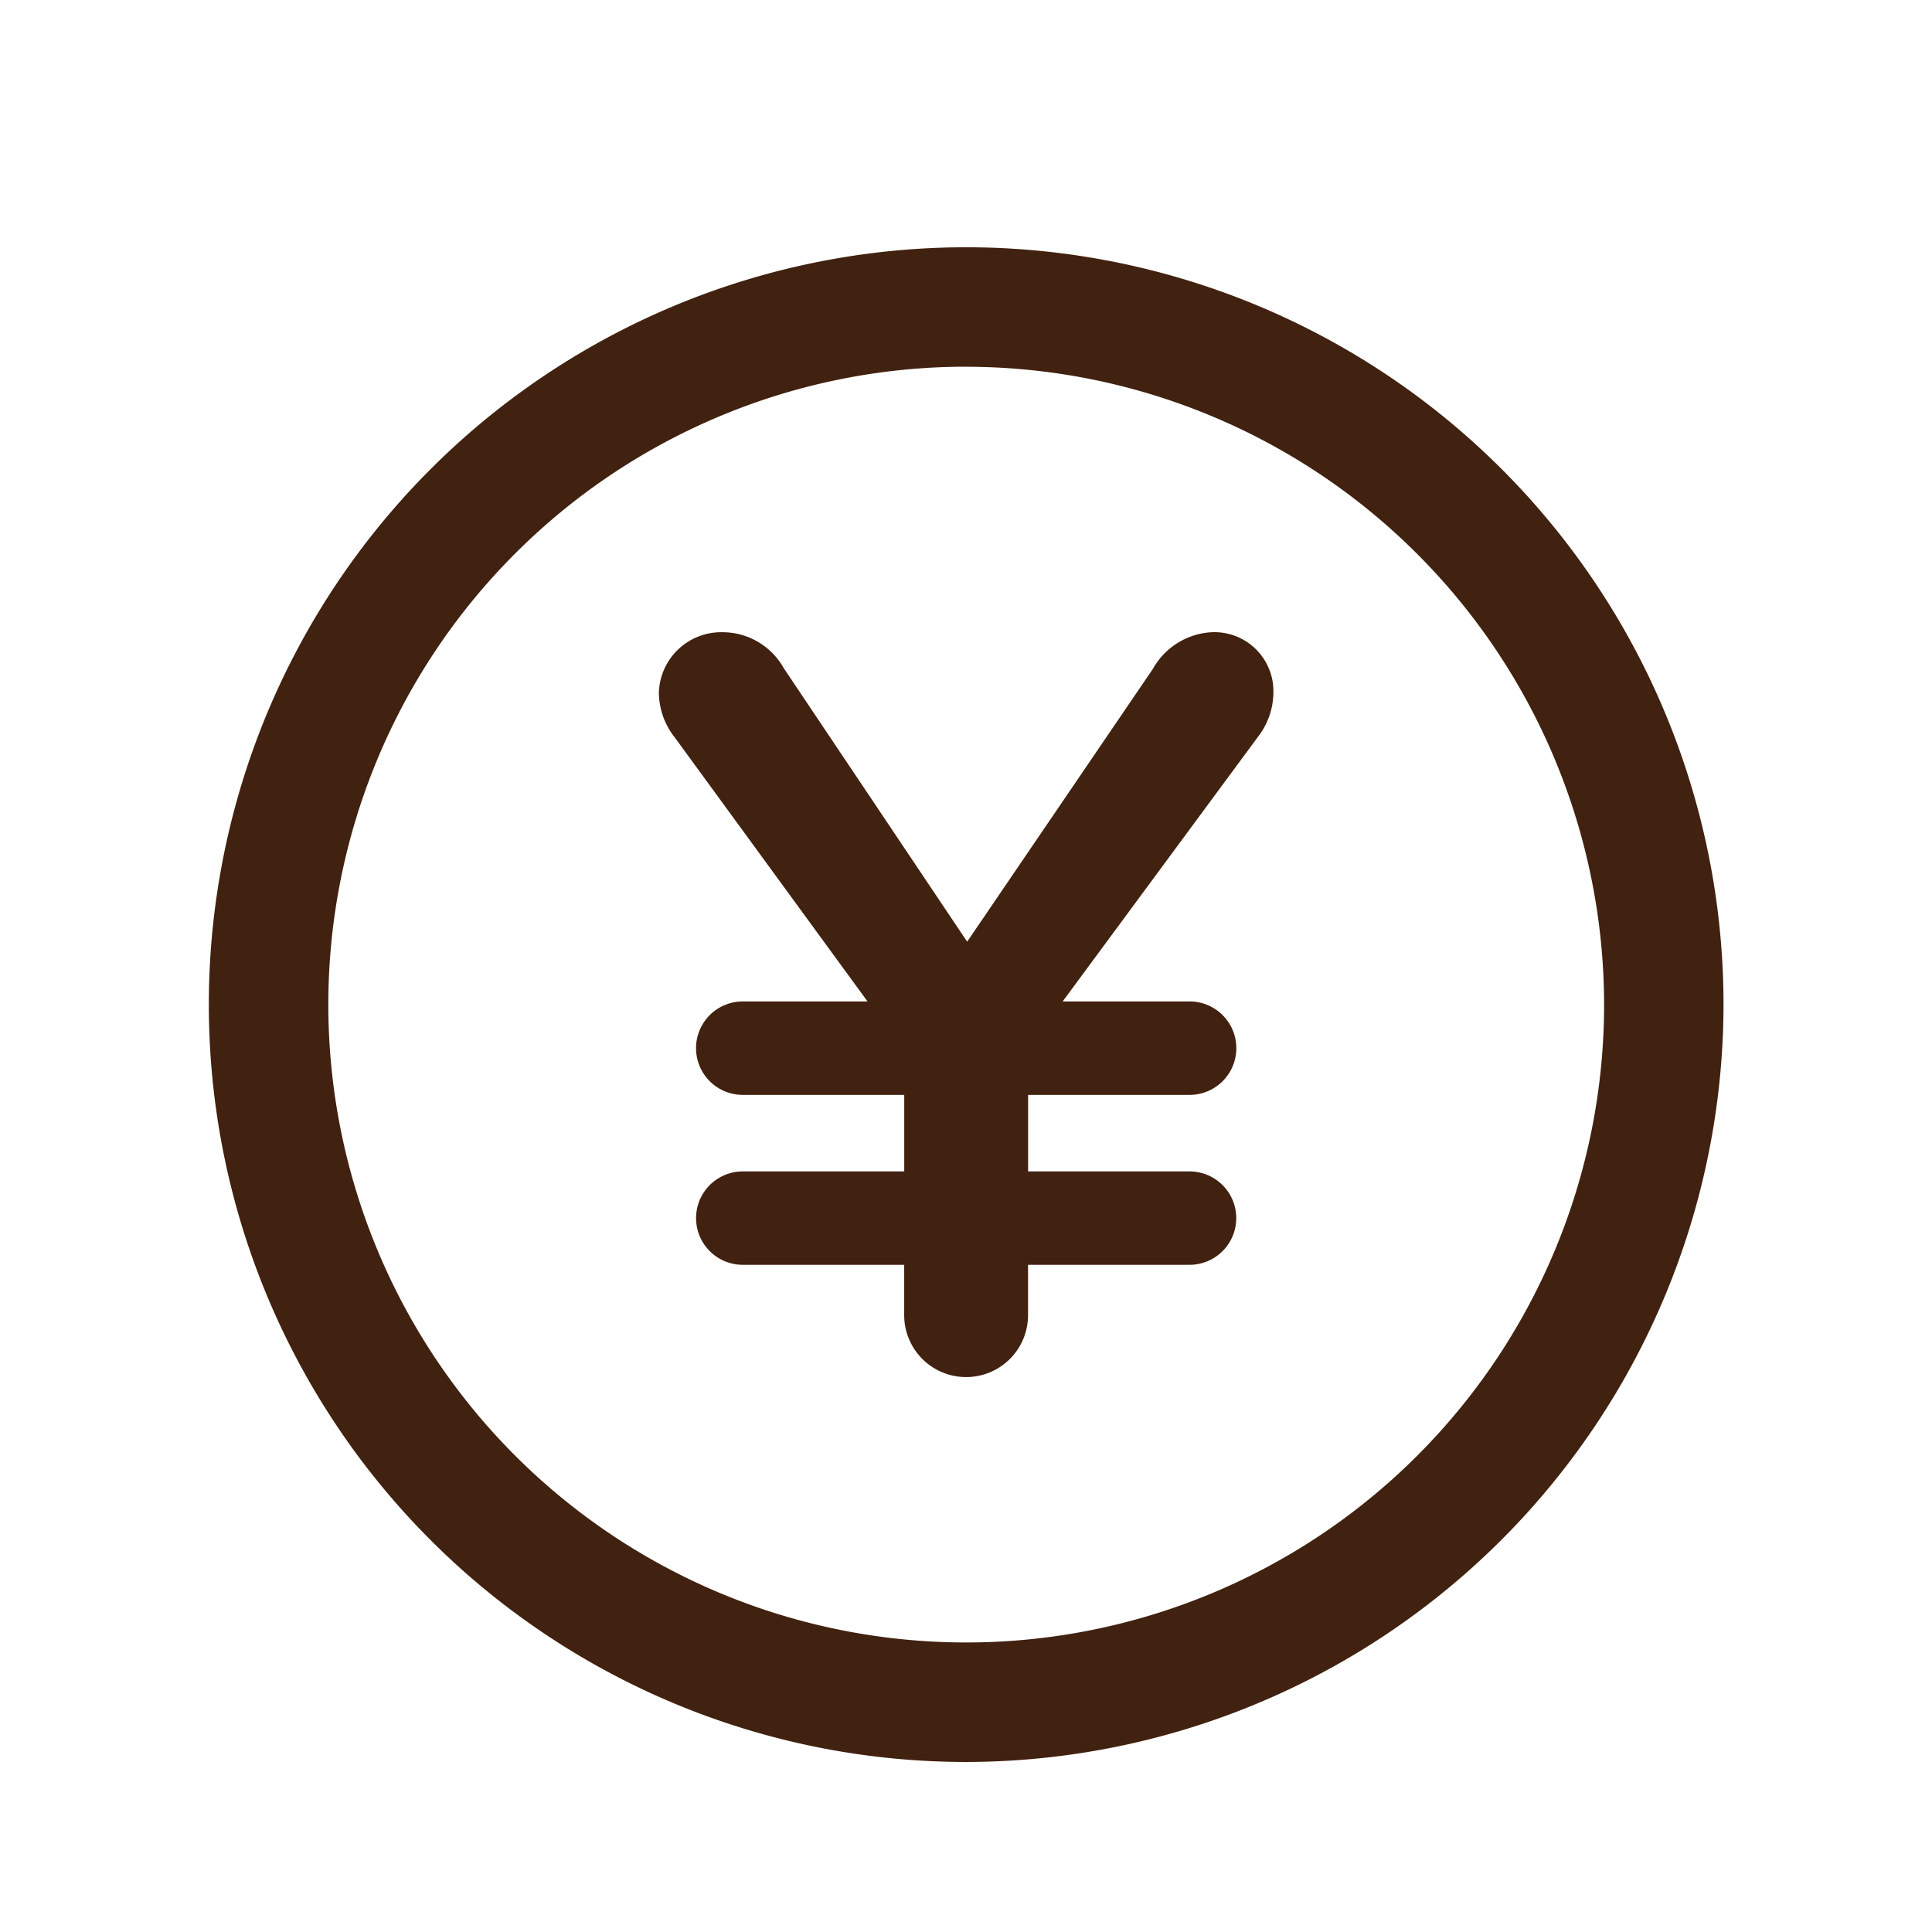
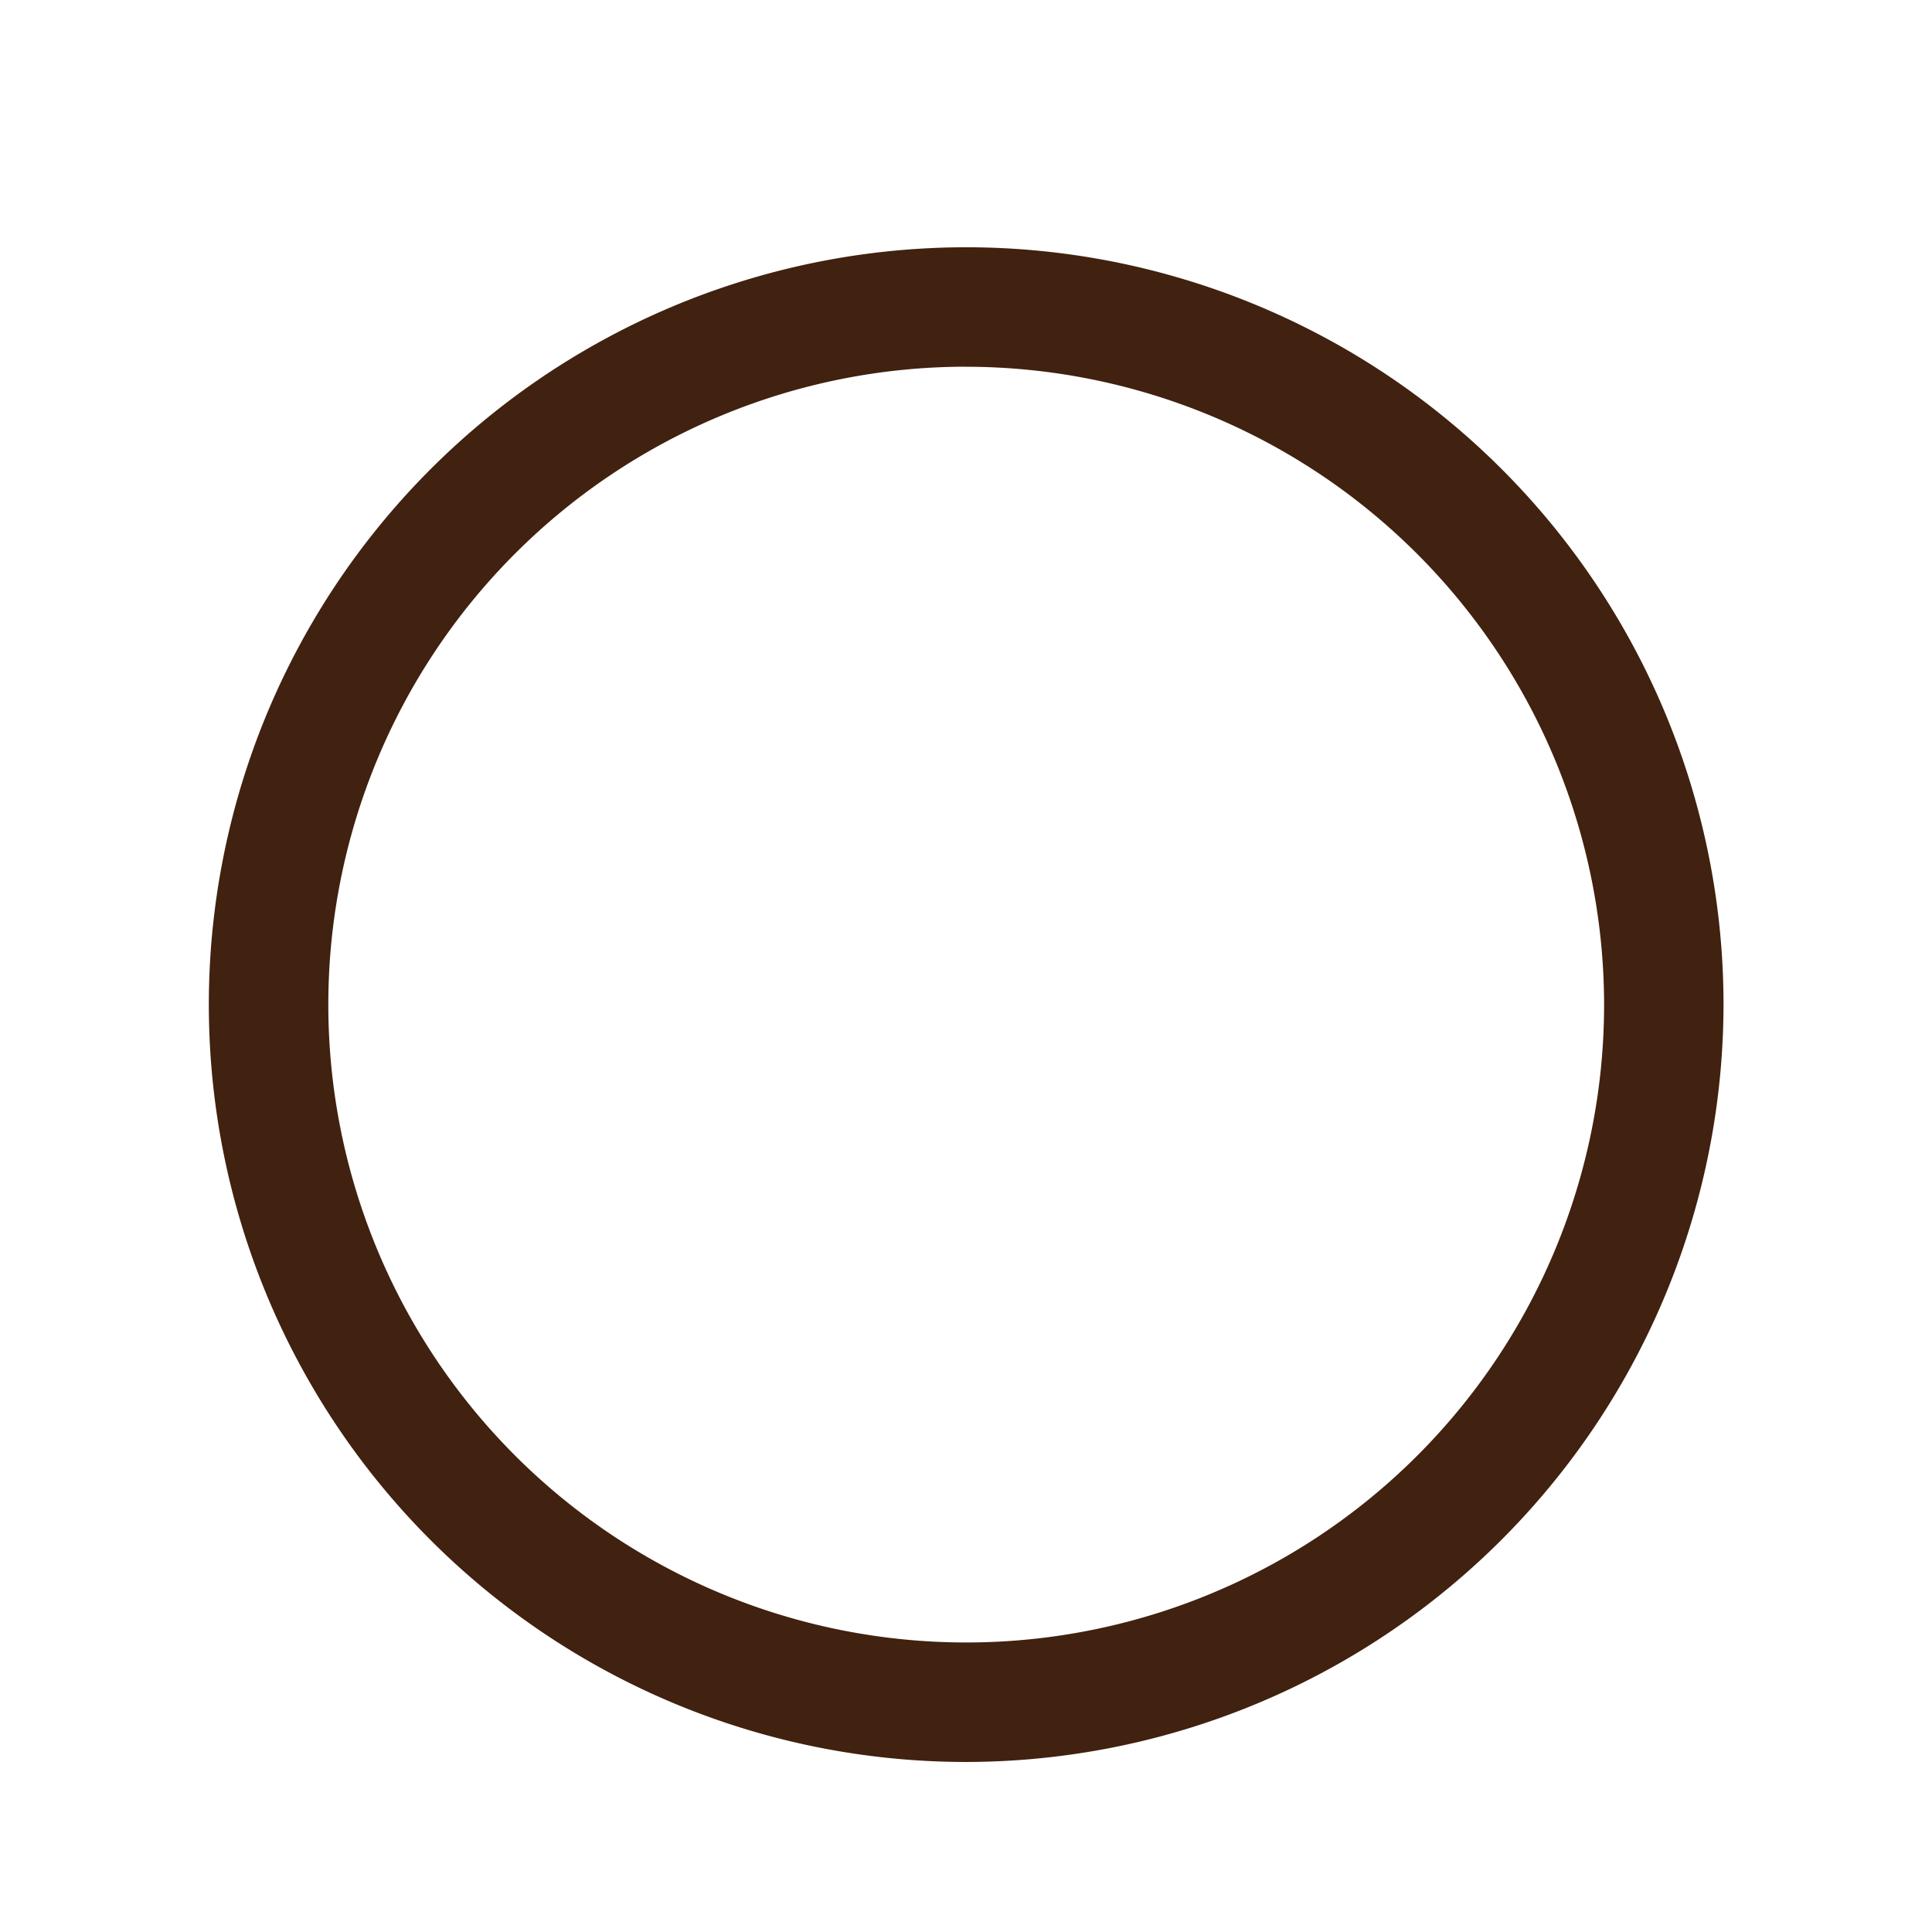
<svg xmlns="http://www.w3.org/2000/svg" width="100" height="100" viewBox="0 0 100 100">
  <defs>
    <clipPath id="clip-path">
      <rect id="長方形_6" data-name="長方形 6" width="78.403" height="78.399" fill="none" />
    </clipPath>
  </defs>
  <g id="グループ_13" data-name="グループ 13" transform="translate(-265 344)">
    <rect id="長方形_3" data-name="長方形 3" width="100" height="100" transform="translate(265 -344)" fill="none" />
    <g id="グループ_7" data-name="グループ 7" transform="translate(275.809 -331.2)">
      <g id="グループ_6" data-name="グループ 6" transform="translate(0 0)" clip-path="url(#clip-path)">
        <path id="パス_2" data-name="パス 2" d="M39.2,78.4A39.2,39.2,0,1,1,78.4,39.2,39.248,39.248,0,0,1,39.2,78.4m0-72.219A33.017,33.017,0,1,0,72.219,39.2,33.054,33.054,0,0,0,39.2,6.184" transform="translate(0 -0.001)" fill="#41210f" />
-         <path id="パス_3" data-name="パス 3" d="M25.608,33.467h8.36a2.416,2.416,0,0,1,0,4.833h-8.36v2.606a3.2,3.2,0,0,1-6.41,0V38.3H10.842a2.416,2.416,0,0,1,0-4.833H19.2V29.505H10.842a2.418,2.418,0,0,1,0-4.836H17.3L7.311,10.989A3.794,3.794,0,0,1,6.5,8.709,3.226,3.226,0,0,1,9.809,5.558a3.629,3.629,0,0,1,3.148,1.85l9.5,14.168L32.068,7.458a3.717,3.717,0,0,1,3.04-1.9,3.054,3.054,0,0,1,3.2,3.1,3.788,3.788,0,0,1-.814,2.334L27.4,24.669h6.571a2.418,2.418,0,0,1,0,4.836h-8.36v3.961" transform="translate(16.794 14.366)" fill="#41210f" />
      </g>
    </g>
  </g>
</svg>